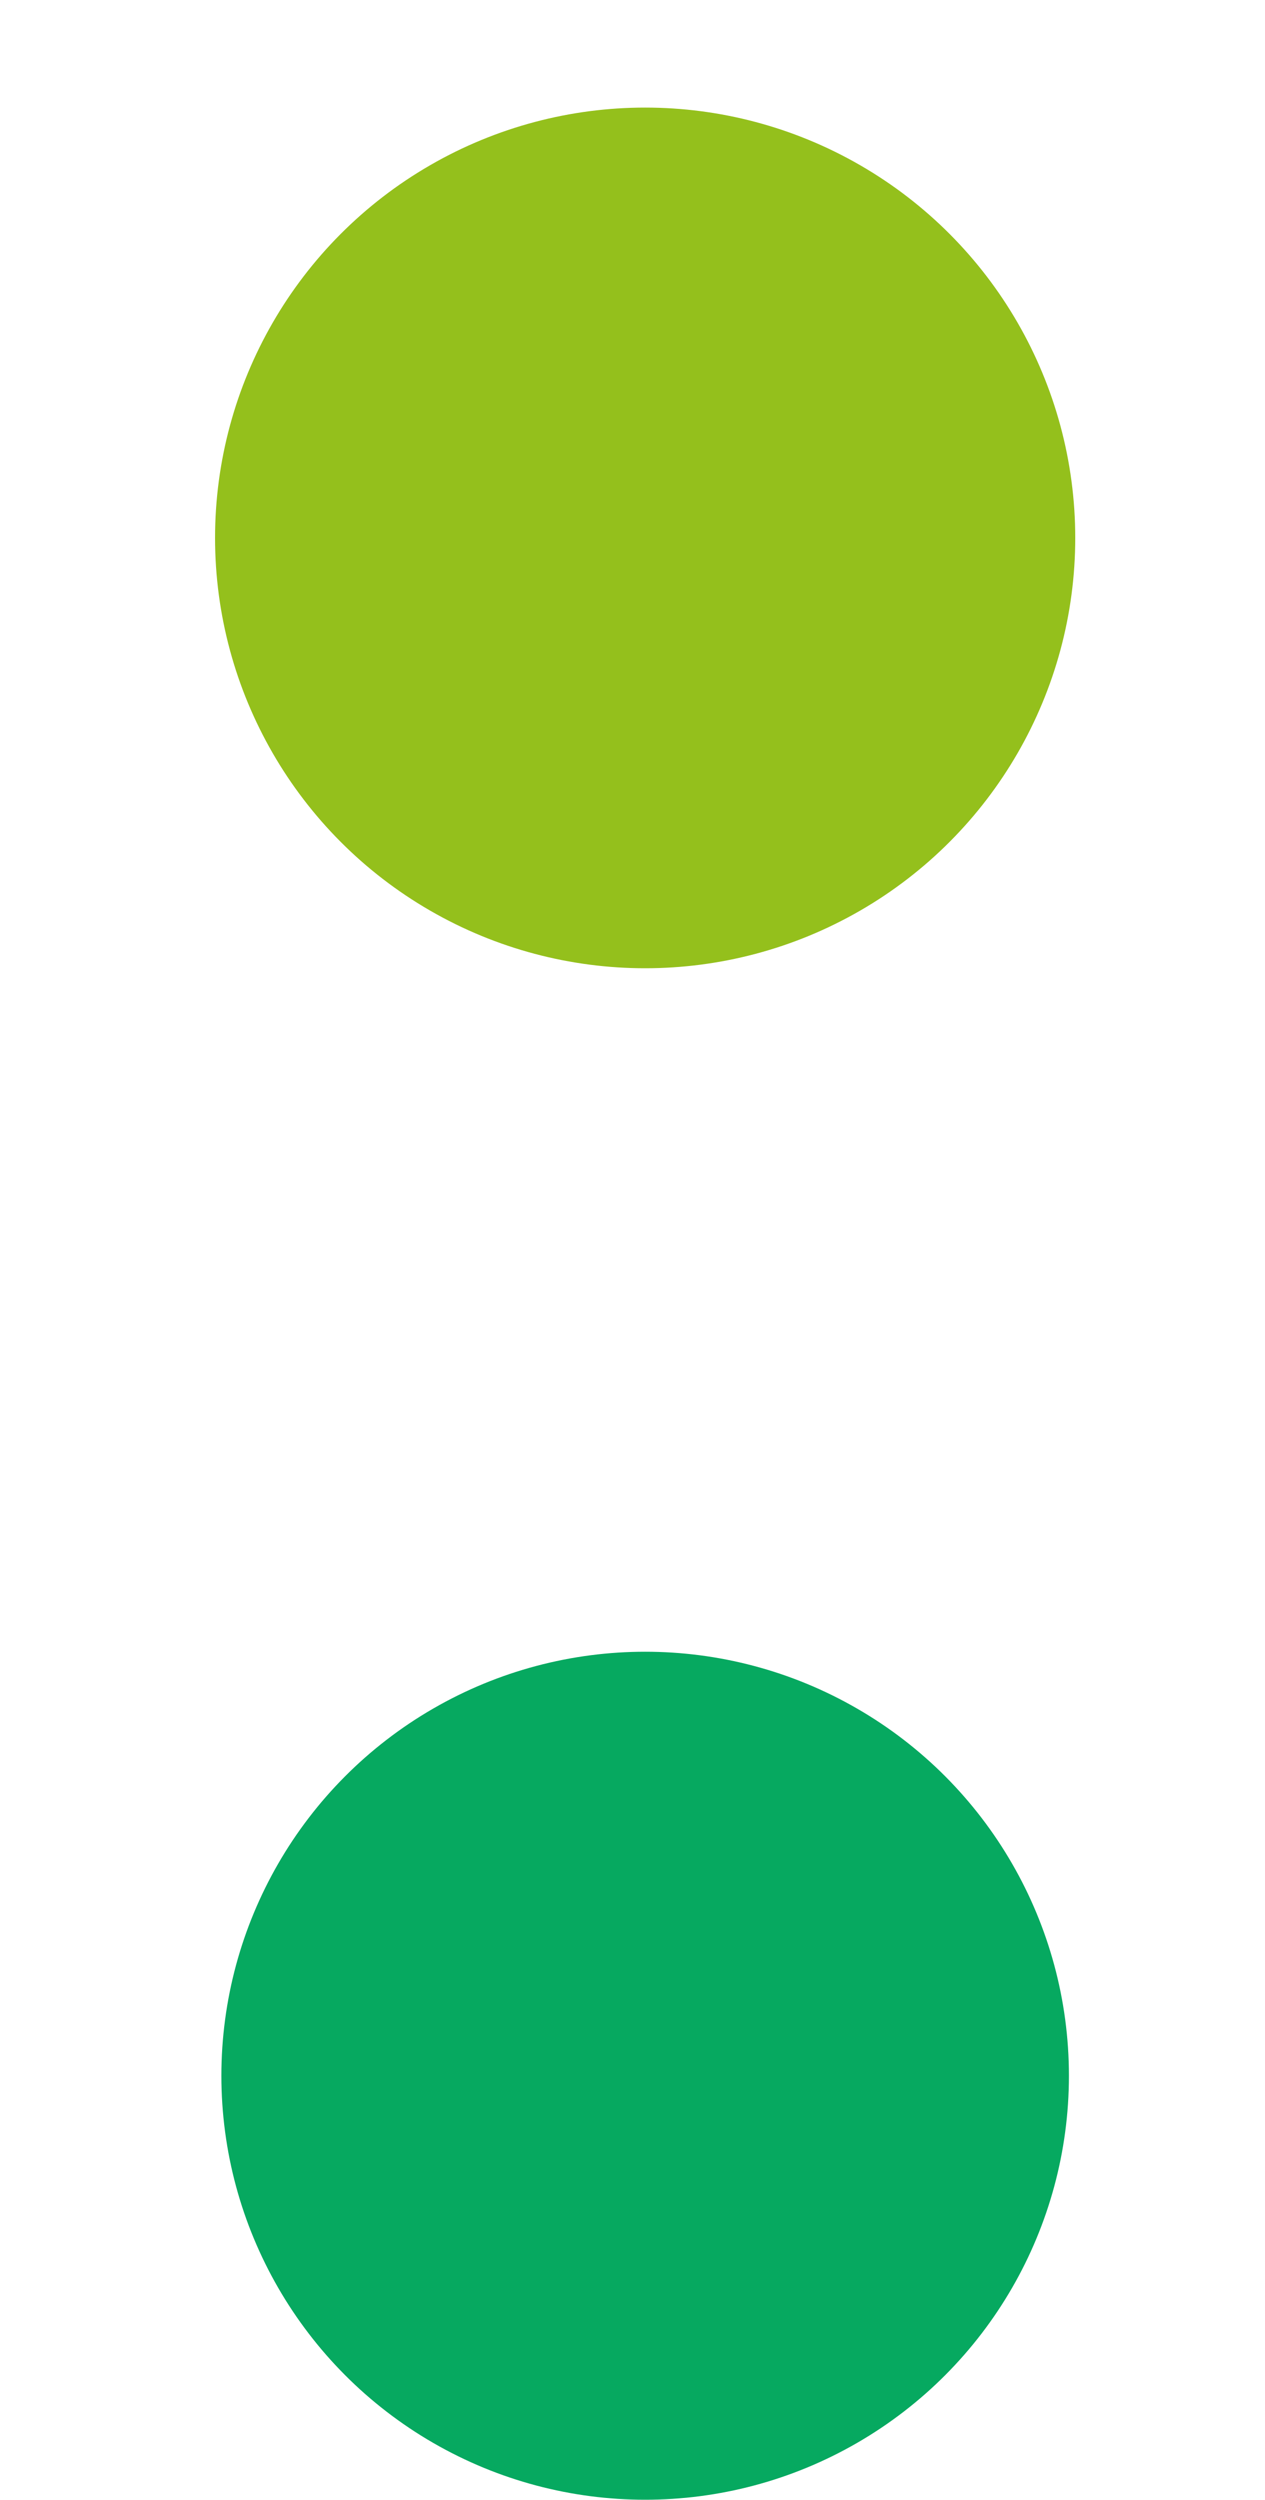
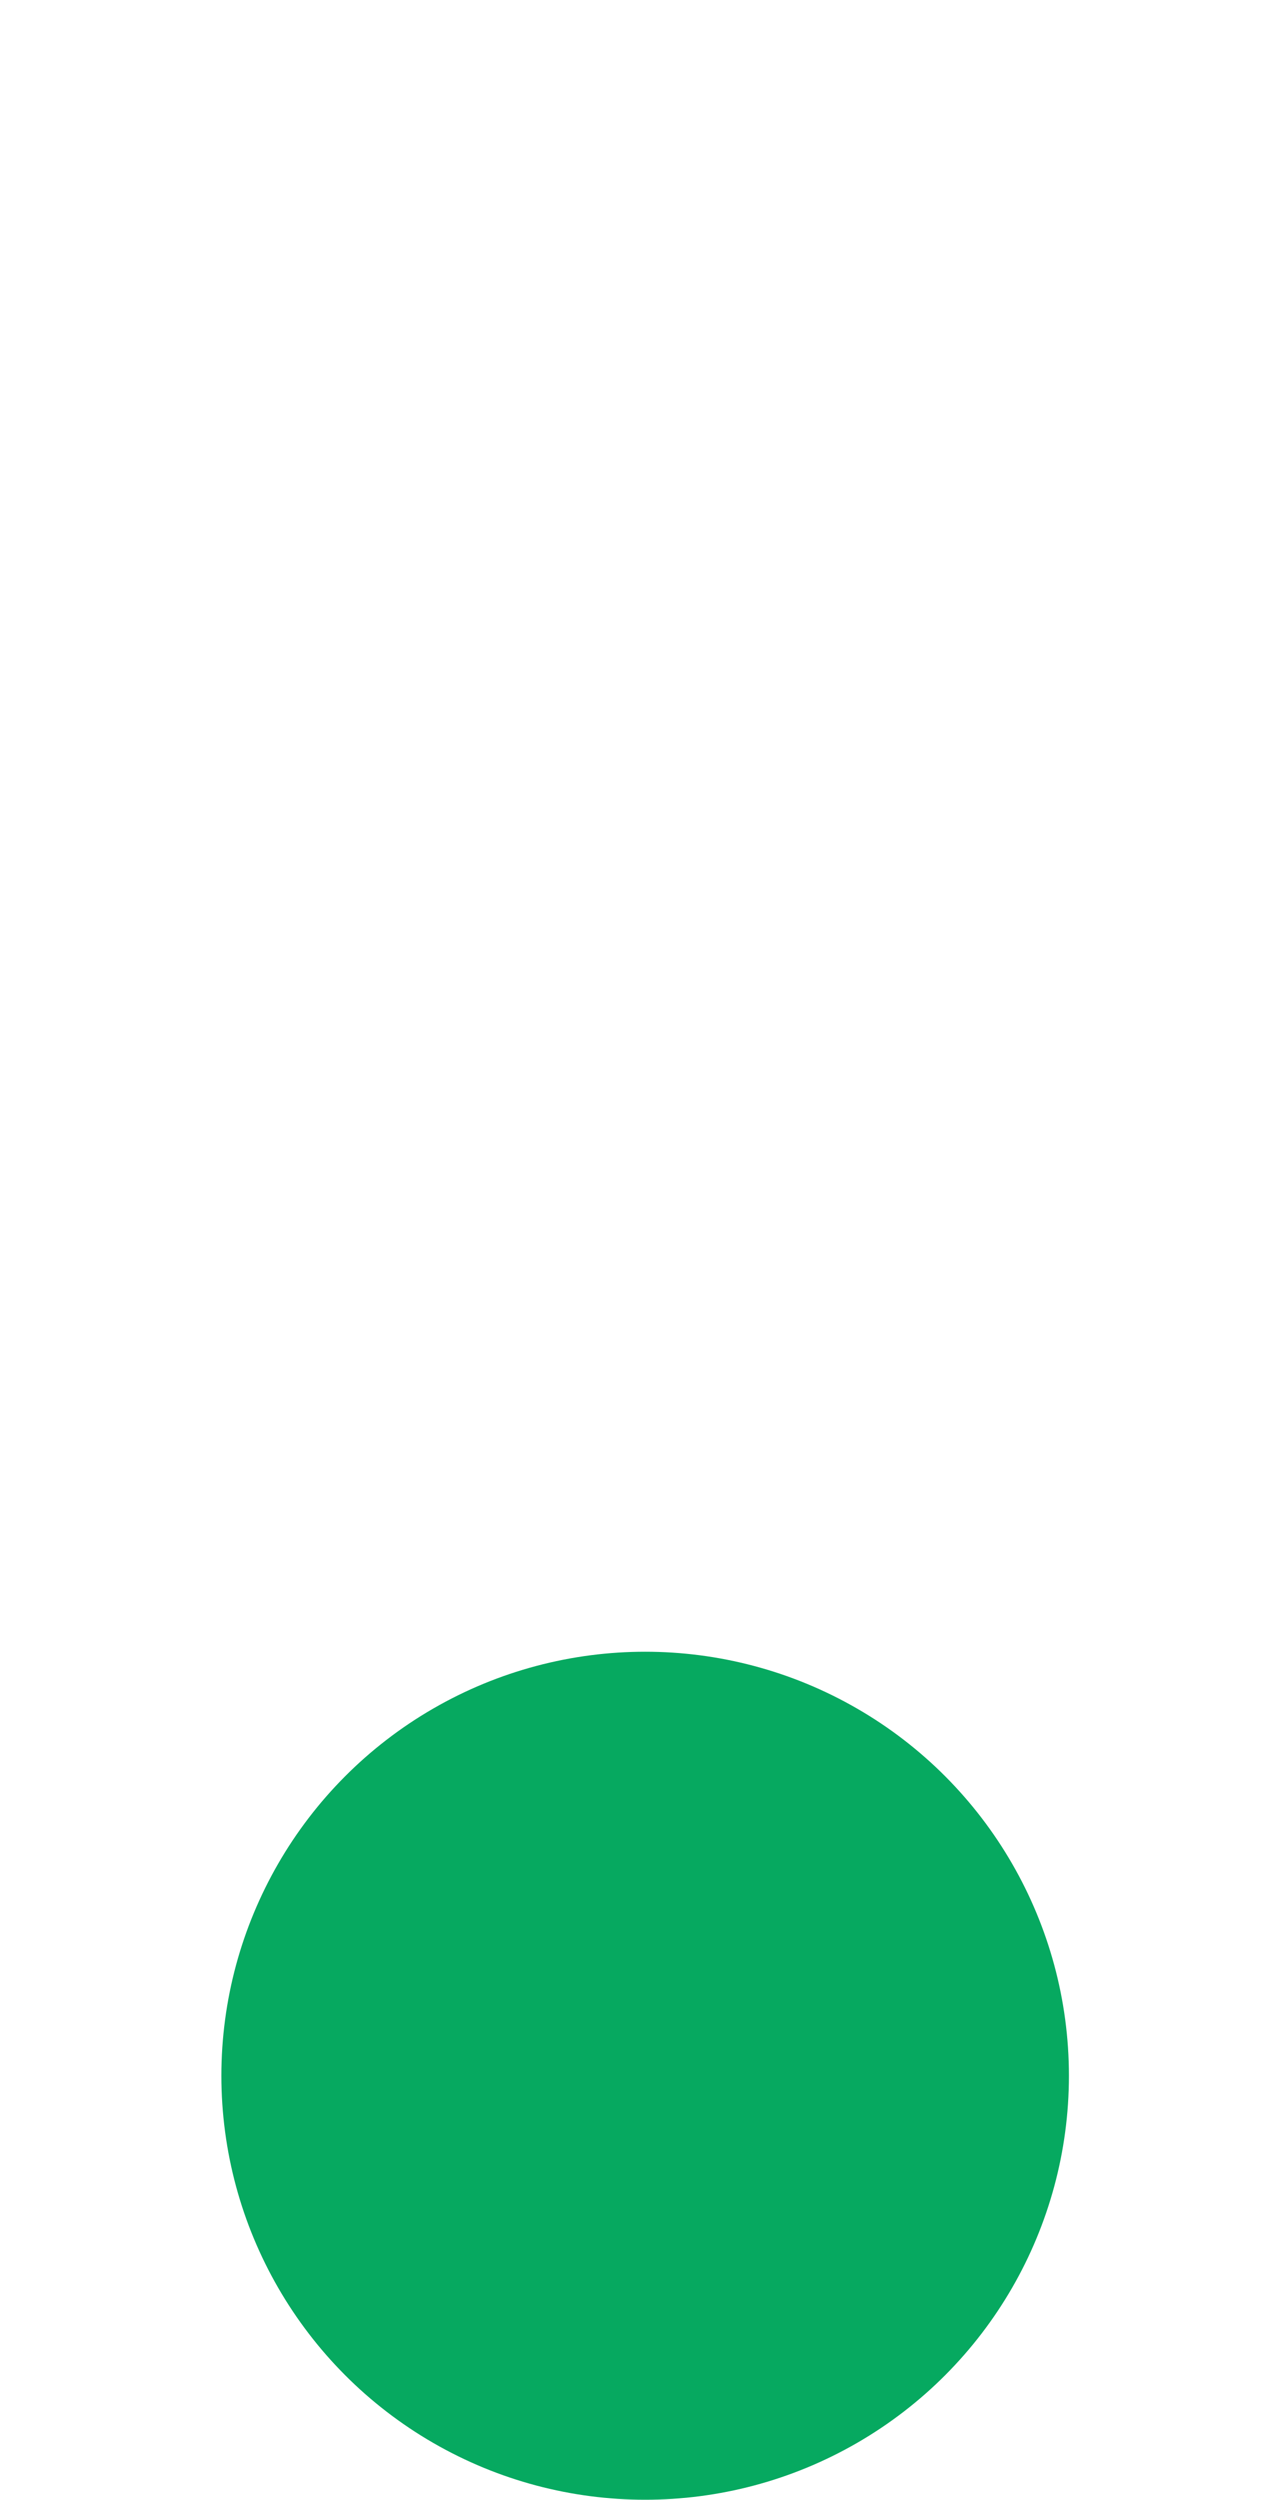
<svg xmlns="http://www.w3.org/2000/svg" version="1.1" id="Layer_1" x="0px" y="0px" viewBox="0 0 20 39.5" style="enable-background:new 0 0 20 39.5;" xml:space="preserve">
  <style type="text/css">
	.st0{fill:#06A960;}
	.st1{fill:#94C01C;}
</style>
  <g>
    <circle class="st0" cx="10.2" cy="32.8" r="6.7" />
  </g>
  <g>
-     <circle class="st1" cx="10.2" cy="8.5" r="6.8" />
-   </g>
+     </g>
</svg>